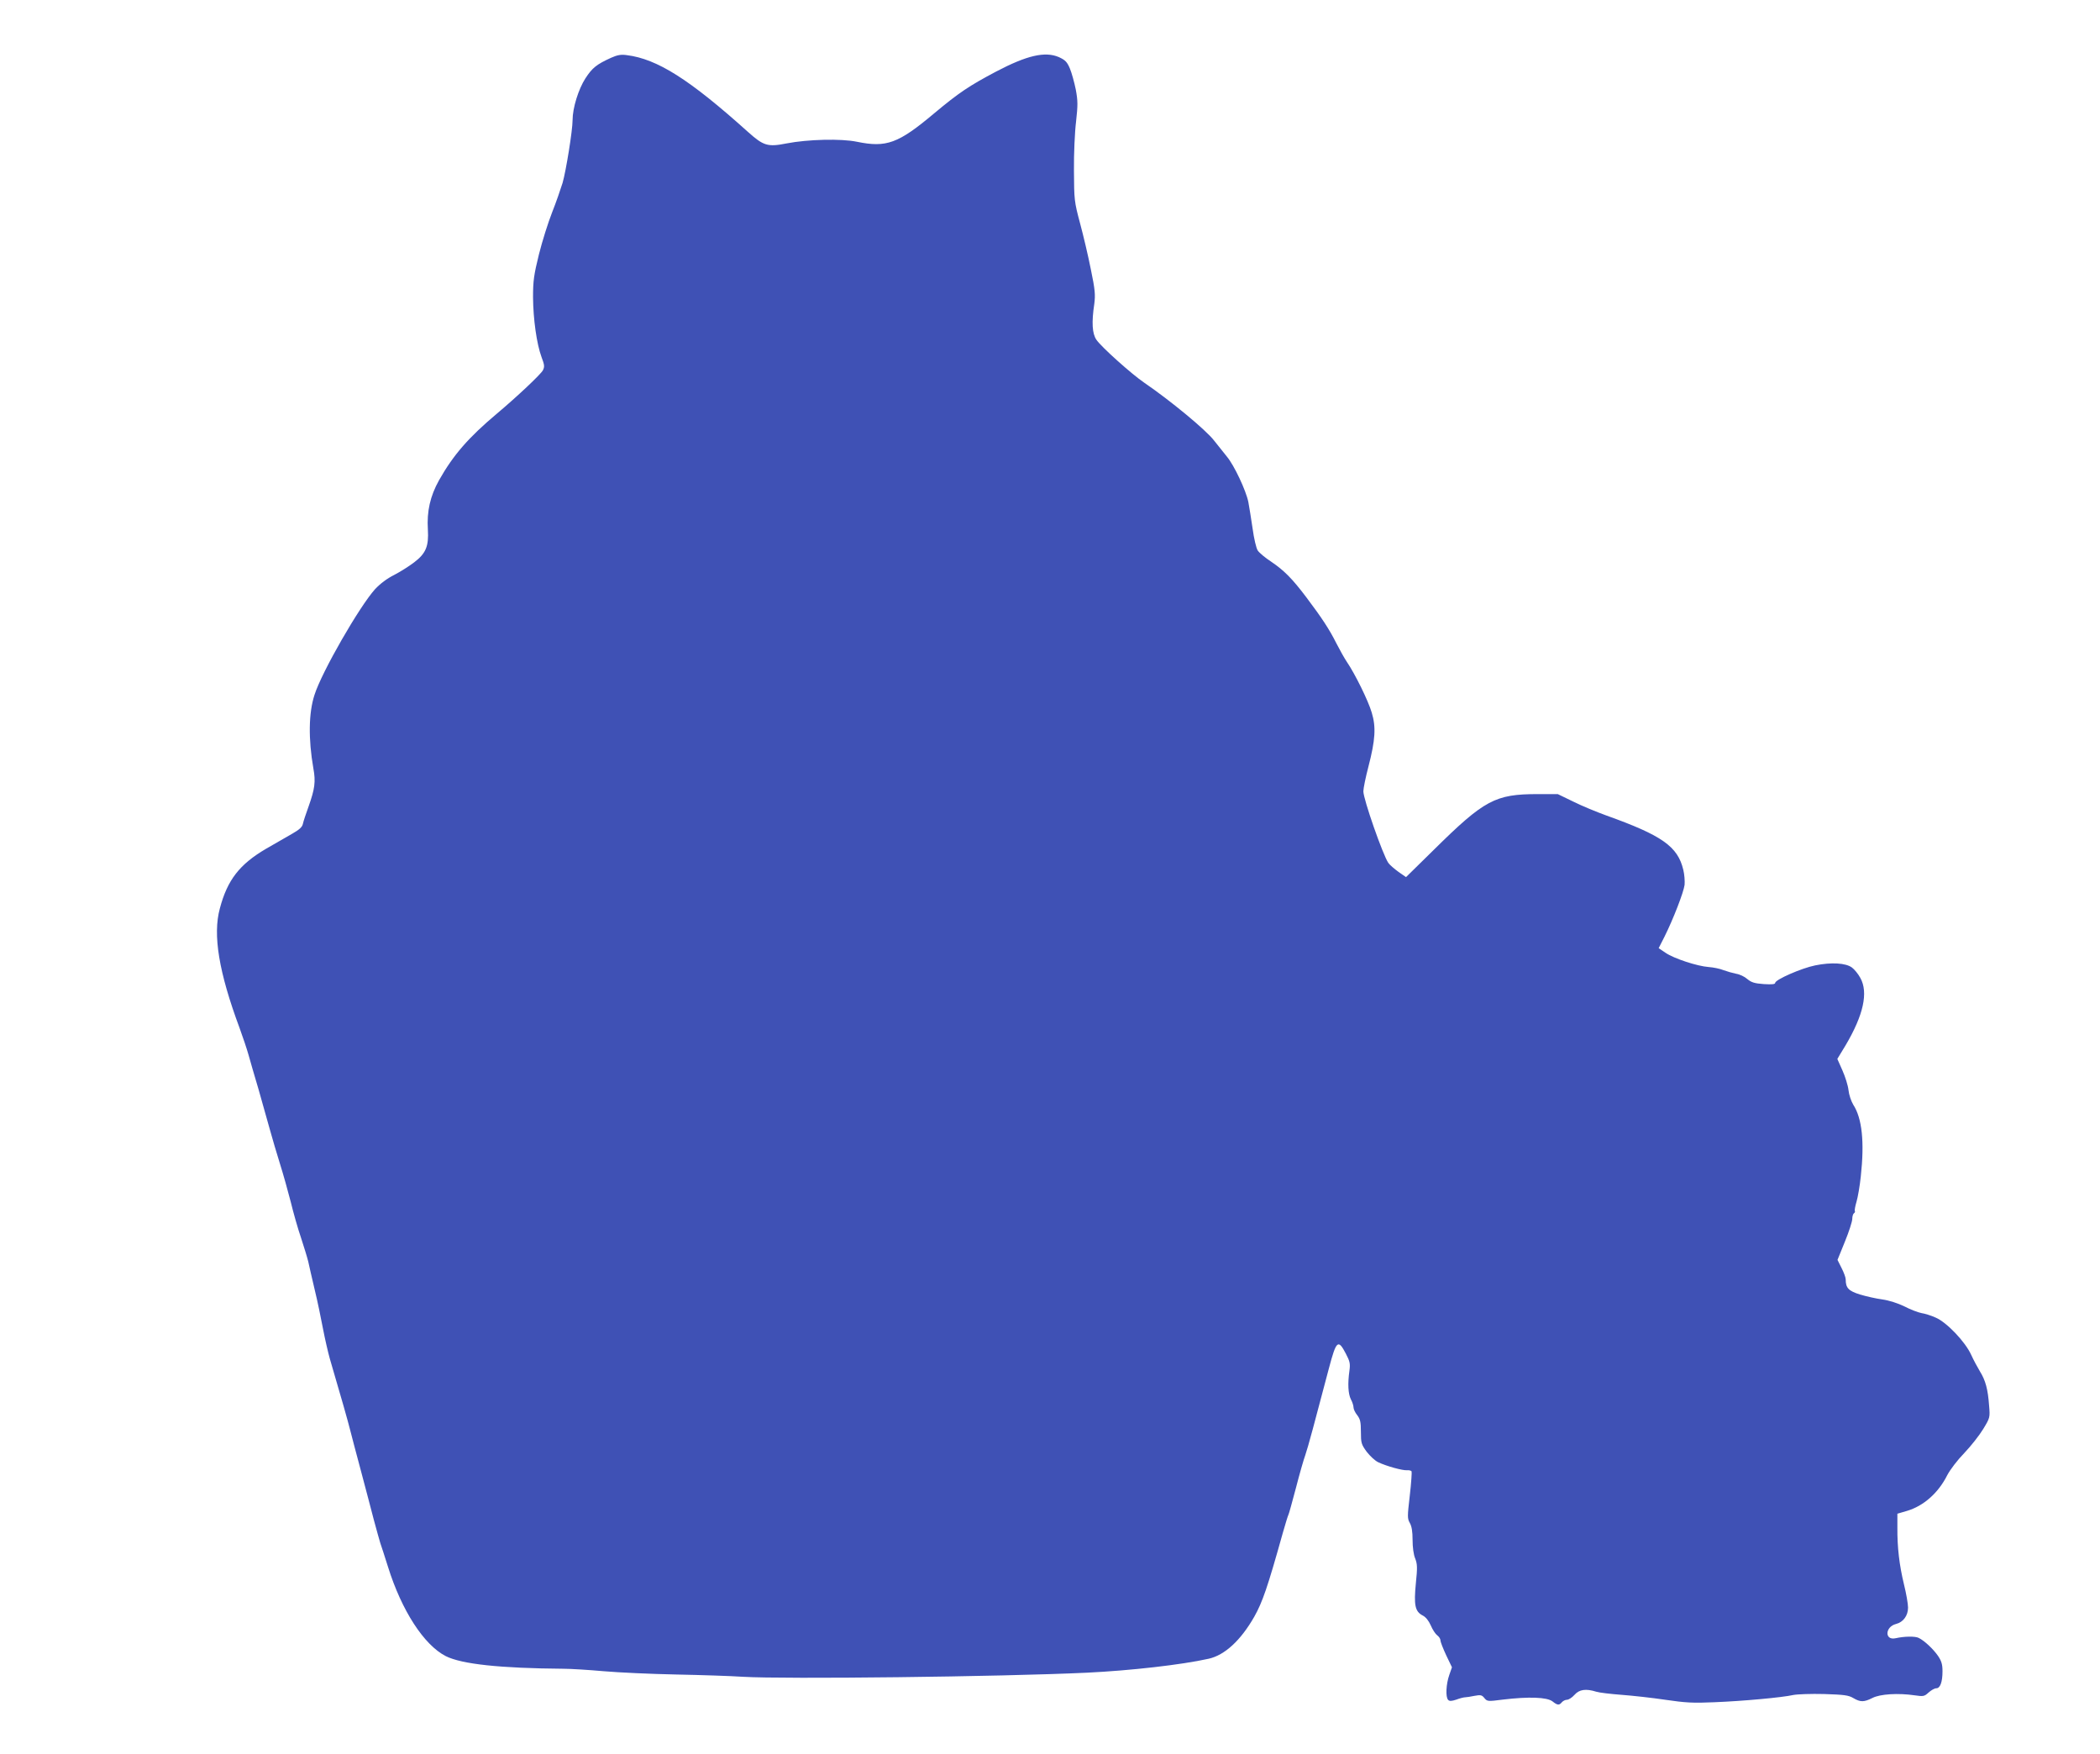
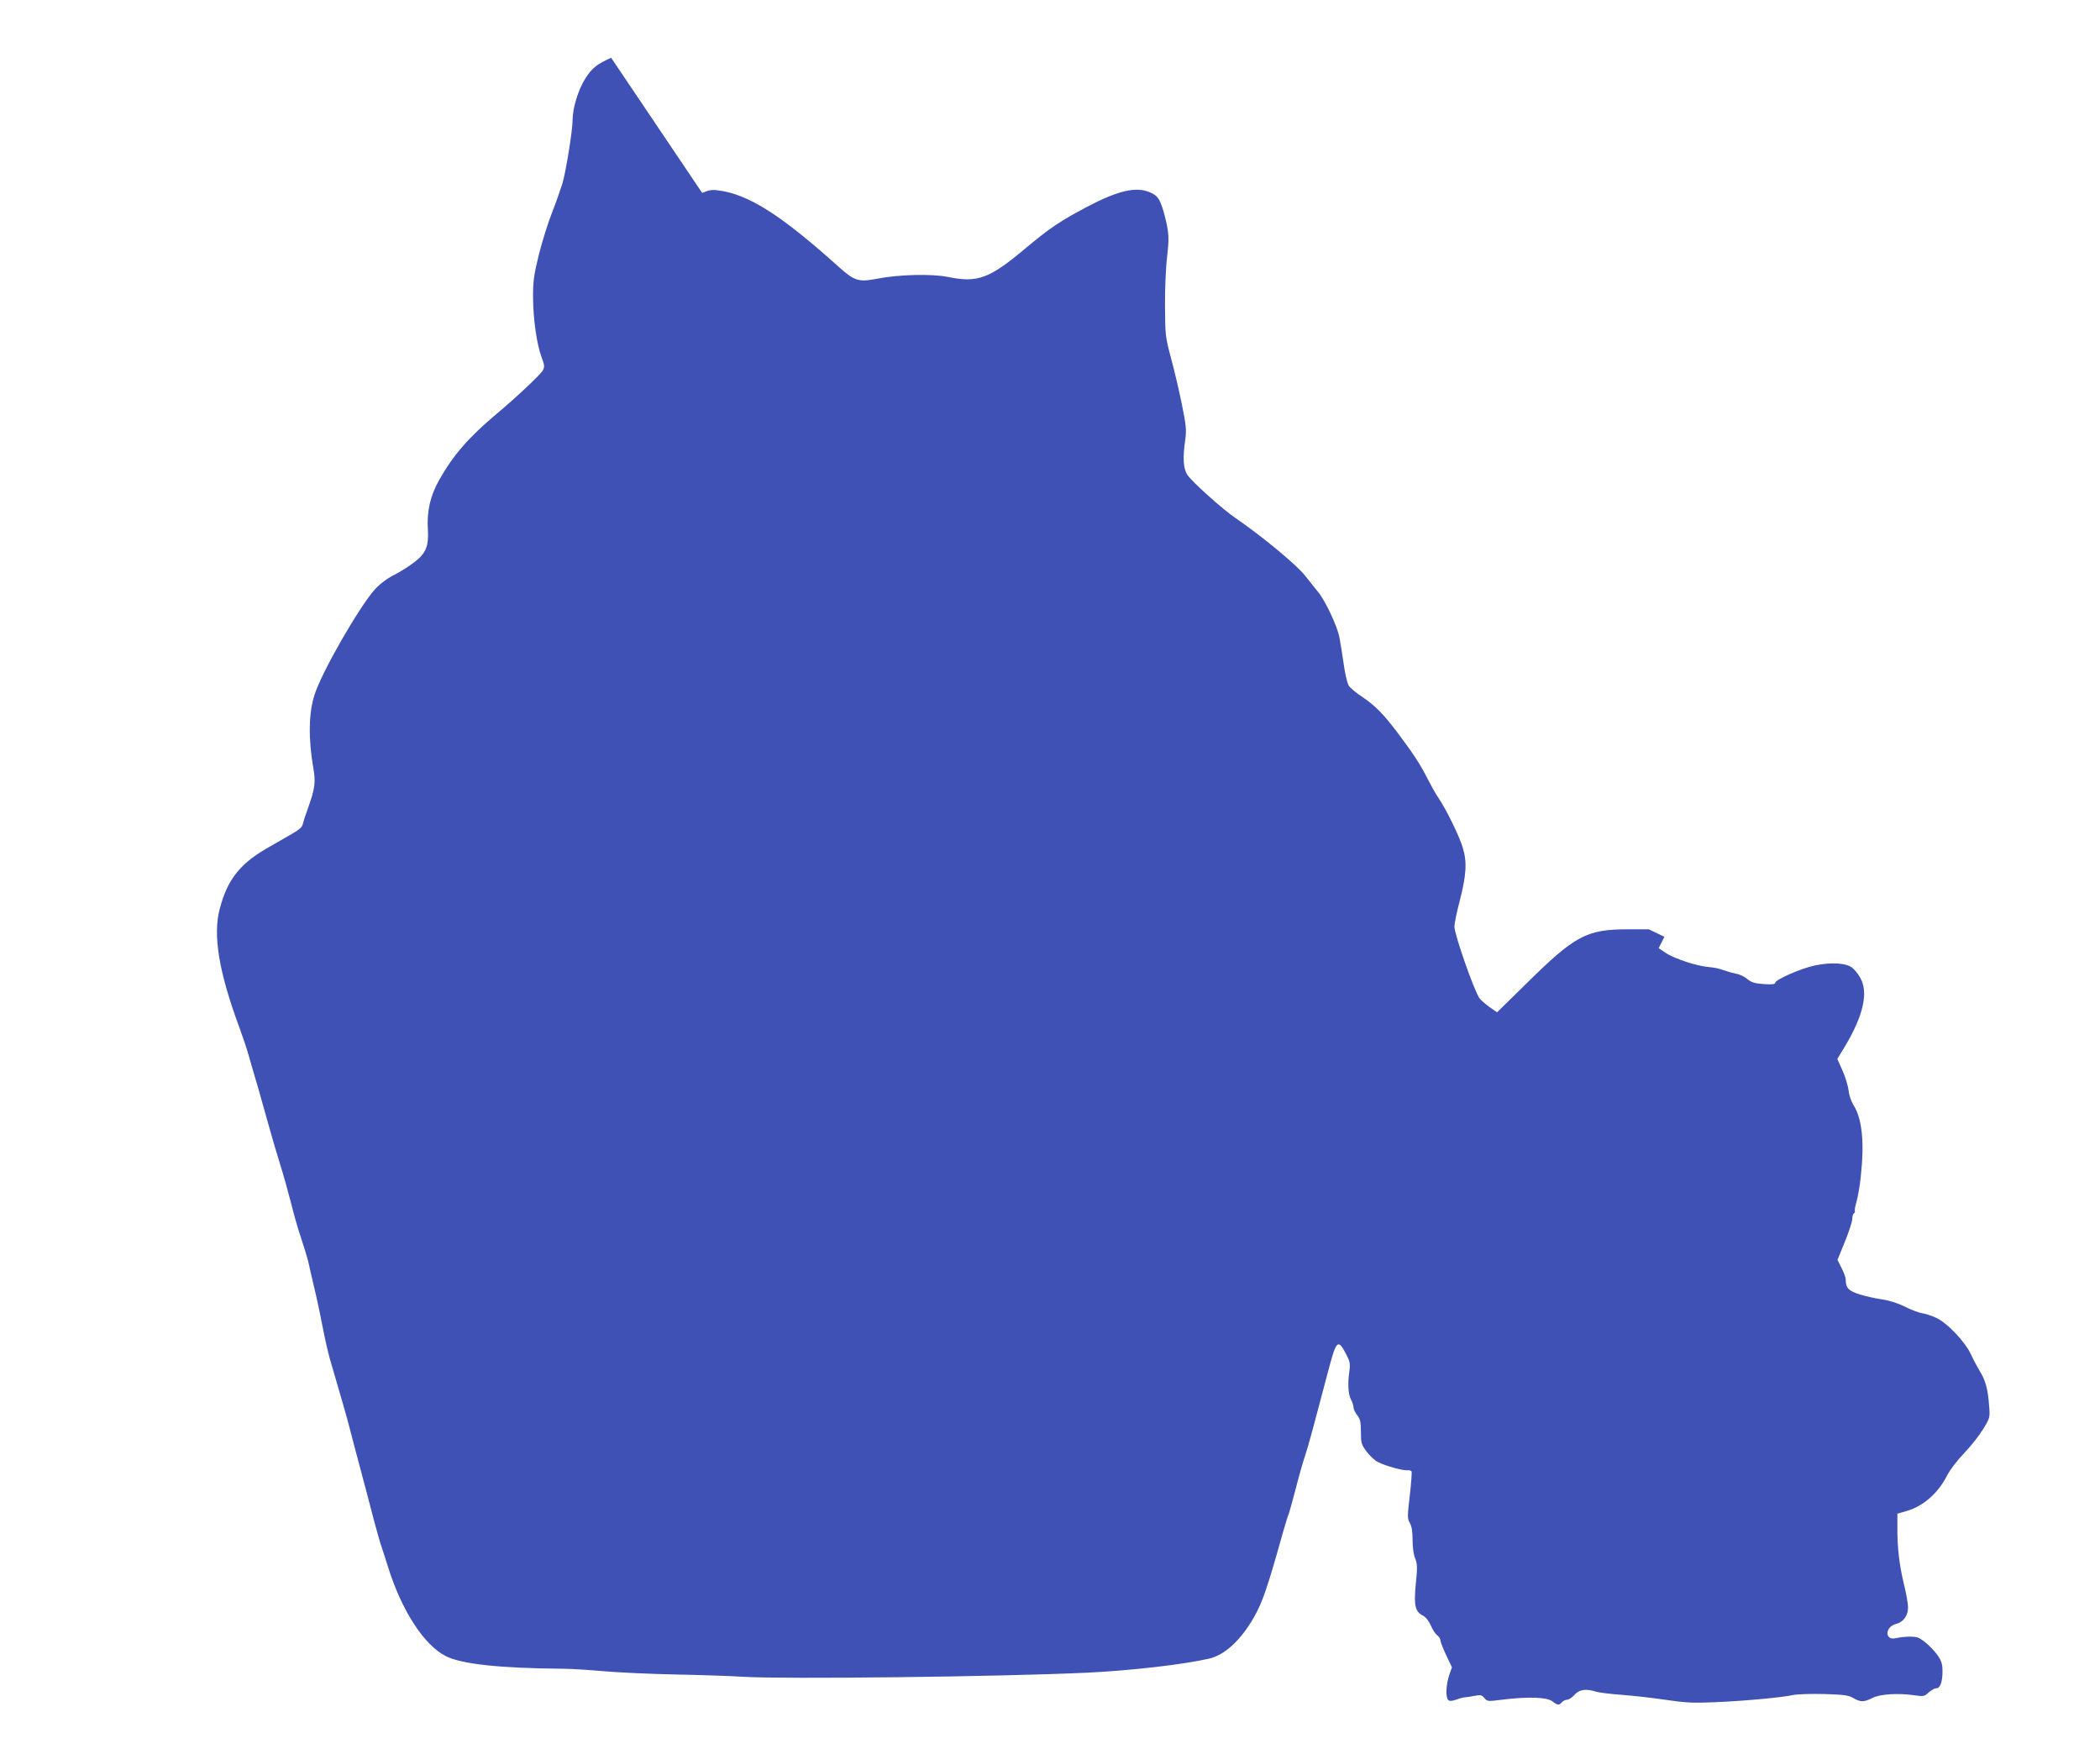
<svg xmlns="http://www.w3.org/2000/svg" version="1.0" width="1280pt" height="1069pt" viewBox="0 0 1280 1069" preserveAspectRatio="xMidYMid meet">
  <g transform="translate(0,1069) scale(0.1,-0.1)" fill="#3f51b5" stroke="none">
-     <path d="M3725 10338 c-88 -40 -115 -61 -157 -126 -42 -65 -78 -180 -78 -254 0 -63 -40 -310 -61 -383 -12 -38 -40 -120 -64 -180 -24 -61 -60 -175 -80 -255 -31 -126 -36 -161 -36 -262 1 -133 22 -284 52 -365 18 -47 19 -59 8 -80 -13 -25 -159 -162 -279 -263 -174 -146 -267 -253 -354 -407 -54 -97 -75 -189 -68 -301 6 -101 -12 -145 -83 -199 -30 -23 -85 -58 -122 -77 -44 -22 -85 -53 -117 -87 -96 -107 -324 -503 -369 -644 -36 -110 -38 -269 -7 -448 15 -81 9 -125 -29 -232 -16 -44 -32 -92 -35 -107 -4 -19 -22 -35 -64 -59 -31 -18 -103 -59 -160 -92 -162 -95 -236 -190 -282 -364 -44 -161 -6 -389 120 -728 20 -55 45 -129 55 -165 10 -36 37 -130 61 -210 23 -80 54 -190 69 -245 15 -55 43 -149 62 -210 19 -60 48 -164 65 -230 16 -66 44 -165 63 -220 18 -55 38 -120 44 -145 5 -25 23 -101 39 -170 17 -69 39 -177 51 -240 12 -63 31 -144 41 -180 71 -241 111 -383 124 -435 8 -33 38 -145 66 -250 28 -104 63 -239 79 -300 16 -60 34 -123 39 -140 6 -16 27 -82 47 -145 83 -266 219 -476 352 -544 97 -49 331 -74 718 -77 44 0 154 -7 245 -15 91 -8 289 -17 440 -20 151 -3 336 -9 410 -14 250 -15 1564 0 2095 25 267 13 576 48 742 85 98 22 195 111 278 256 50 89 81 178 174 511 16 56 31 105 34 110 3 4 23 78 46 164 22 86 48 176 57 200 15 42 61 213 144 529 45 170 56 180 103 90 25 -48 28 -61 22 -105 -11 -78 -8 -140 9 -174 9 -16 16 -39 16 -49 0 -11 10 -32 23 -48 18 -24 22 -41 22 -101 0 -68 3 -77 35 -121 20 -26 51 -55 70 -64 50 -24 151 -52 177 -49 11 1 24 -2 27 -7 2 -4 -2 -71 -11 -147 -15 -129 -15 -140 0 -167 12 -21 17 -53 17 -104 0 -44 6 -90 16 -113 13 -34 14 -55 4 -151 -13 -133 -5 -172 41 -196 20 -10 37 -32 50 -61 11 -26 29 -53 39 -60 11 -8 20 -22 20 -31 0 -10 16 -50 35 -91 l35 -73 -16 -46 c-20 -56 -24 -136 -7 -153 8 -8 20 -8 50 2 21 8 45 14 53 14 8 0 34 4 58 9 37 7 45 5 60 -14 17 -20 20 -21 112 -9 159 19 269 15 303 -11 30 -24 41 -25 57 -5 7 8 21 15 31 15 10 0 31 13 46 30 29 33 69 39 133 19 19 -6 89 -14 155 -19 66 -5 185 -18 265 -30 123 -18 169 -21 300 -15 176 7 414 29 480 44 25 5 110 8 188 6 122 -4 149 -7 179 -25 43 -25 64 -25 116 1 46 24 156 31 258 16 53 -8 59 -6 84 17 16 14 36 26 47 26 24 0 38 38 38 104 0 41 -6 62 -27 93 -29 42 -83 93 -118 110 -21 11 -88 10 -141 -2 -68 -15 -65 70 3 87 44 11 73 51 73 100 0 22 -11 86 -25 142 -28 116 -41 224 -40 345 l0 85 58 17 c102 30 192 110 246 218 18 34 62 92 104 135 40 42 92 108 115 146 42 69 42 71 36 143 -7 99 -22 154 -55 207 -15 25 -40 71 -54 102 -36 80 -150 199 -216 227 -28 13 -68 25 -88 28 -20 4 -66 21 -102 40 -41 20 -94 37 -136 43 -38 5 -99 19 -136 30 -70 22 -87 40 -87 92 0 11 -11 42 -25 69 l-25 50 45 111 c25 61 45 123 45 139 0 15 5 31 10 34 6 4 8 10 6 14 -3 4 2 30 10 57 8 27 20 96 26 154 23 210 8 354 -46 437 -13 22 -26 60 -29 89 -3 28 -20 82 -37 120 l-31 70 51 84 c108 183 139 321 89 410 -13 24 -36 52 -51 63 -38 28 -126 33 -224 13 -84 -17 -244 -87 -244 -107 0 -8 -20 -10 -69 -7 -56 4 -76 10 -101 31 -17 15 -47 29 -68 32 -20 4 -55 14 -77 22 -22 9 -62 17 -90 19 -70 5 -212 52 -262 86 l-43 29 35 69 c54 108 117 271 123 317 2 23 -1 64 -8 92 -34 142 -129 209 -470 331 -58 21 -148 58 -200 84 l-95 46 -121 0 c-261 0 -326 -35 -635 -340 l-169 -166 -46 32 c-26 19 -54 43 -62 55 -33 48 -152 388 -152 436 0 18 14 86 31 151 42 162 47 241 20 329 -21 72 -102 236 -151 308 -15 22 -44 74 -65 115 -42 84 -88 154 -183 280 -86 114 -135 163 -213 216 -37 24 -74 55 -83 69 -9 14 -23 73 -31 133 -9 59 -20 132 -26 162 -14 70 -86 223 -130 276 -19 23 -54 68 -79 99 -51 66 -267 244 -425 352 -78 53 -263 219 -292 262 -26 38 -30 106 -13 219 7 55 5 85 -21 210 -16 81 -46 208 -66 282 -35 131 -36 141 -37 320 -1 102 5 237 13 300 11 100 11 125 -2 195 -9 44 -25 102 -36 128 -17 40 -28 51 -67 69 -84 36 -194 11 -384 -89 -164 -87 -224 -127 -375 -253 -220 -185 -292 -211 -472 -174 -96 20 -299 15 -428 -10 -116 -23 -141 -15 -236 70 -356 320 -553 445 -739 468 -34 5 -57 1 -95 -16z" />
+     <path d="M3725 10338 c-88 -40 -115 -61 -157 -126 -42 -65 -78 -180 -78 -254 0 -63 -40 -310 -61 -383 -12 -38 -40 -120 -64 -180 -24 -61 -60 -175 -80 -255 -31 -126 -36 -161 -36 -262 1 -133 22 -284 52 -365 18 -47 19 -59 8 -80 -13 -25 -159 -162 -279 -263 -174 -146 -267 -253 -354 -407 -54 -97 -75 -189 -68 -301 6 -101 -12 -145 -83 -199 -30 -23 -85 -58 -122 -77 -44 -22 -85 -53 -117 -87 -96 -107 -324 -503 -369 -644 -36 -110 -38 -269 -7 -448 15 -81 9 -125 -29 -232 -16 -44 -32 -92 -35 -107 -4 -19 -22 -35 -64 -59 -31 -18 -103 -59 -160 -92 -162 -95 -236 -190 -282 -364 -44 -161 -6 -389 120 -728 20 -55 45 -129 55 -165 10 -36 37 -130 61 -210 23 -80 54 -190 69 -245 15 -55 43 -149 62 -210 19 -60 48 -164 65 -230 16 -66 44 -165 63 -220 18 -55 38 -120 44 -145 5 -25 23 -101 39 -170 17 -69 39 -177 51 -240 12 -63 31 -144 41 -180 71 -241 111 -383 124 -435 8 -33 38 -145 66 -250 28 -104 63 -239 79 -300 16 -60 34 -123 39 -140 6 -16 27 -82 47 -145 83 -266 219 -476 352 -544 97 -49 331 -74 718 -77 44 0 154 -7 245 -15 91 -8 289 -17 440 -20 151 -3 336 -9 410 -14 250 -15 1564 0 2095 25 267 13 576 48 742 85 98 22 195 111 278 256 50 89 81 178 174 511 16 56 31 105 34 110 3 4 23 78 46 164 22 86 48 176 57 200 15 42 61 213 144 529 45 170 56 180 103 90 25 -48 28 -61 22 -105 -11 -78 -8 -140 9 -174 9 -16 16 -39 16 -49 0 -11 10 -32 23 -48 18 -24 22 -41 22 -101 0 -68 3 -77 35 -121 20 -26 51 -55 70 -64 50 -24 151 -52 177 -49 11 1 24 -2 27 -7 2 -4 -2 -71 -11 -147 -15 -129 -15 -140 0 -167 12 -21 17 -53 17 -104 0 -44 6 -90 16 -113 13 -34 14 -55 4 -151 -13 -133 -5 -172 41 -196 20 -10 37 -32 50 -61 11 -26 29 -53 39 -60 11 -8 20 -22 20 -31 0 -10 16 -50 35 -91 l35 -73 -16 -46 c-20 -56 -24 -136 -7 -153 8 -8 20 -8 50 2 21 8 45 14 53 14 8 0 34 4 58 9 37 7 45 5 60 -14 17 -20 20 -21 112 -9 159 19 269 15 303 -11 30 -24 41 -25 57 -5 7 8 21 15 31 15 10 0 31 13 46 30 29 33 69 39 133 19 19 -6 89 -14 155 -19 66 -5 185 -18 265 -30 123 -18 169 -21 300 -15 176 7 414 29 480 44 25 5 110 8 188 6 122 -4 149 -7 179 -25 43 -25 64 -25 116 1 46 24 156 31 258 16 53 -8 59 -6 84 17 16 14 36 26 47 26 24 0 38 38 38 104 0 41 -6 62 -27 93 -29 42 -83 93 -118 110 -21 11 -88 10 -141 -2 -68 -15 -65 70 3 87 44 11 73 51 73 100 0 22 -11 86 -25 142 -28 116 -41 224 -40 345 l0 85 58 17 c102 30 192 110 246 218 18 34 62 92 104 135 40 42 92 108 115 146 42 69 42 71 36 143 -7 99 -22 154 -55 207 -15 25 -40 71 -54 102 -36 80 -150 199 -216 227 -28 13 -68 25 -88 28 -20 4 -66 21 -102 40 -41 20 -94 37 -136 43 -38 5 -99 19 -136 30 -70 22 -87 40 -87 92 0 11 -11 42 -25 69 l-25 50 45 111 c25 61 45 123 45 139 0 15 5 31 10 34 6 4 8 10 6 14 -3 4 2 30 10 57 8 27 20 96 26 154 23 210 8 354 -46 437 -13 22 -26 60 -29 89 -3 28 -20 82 -37 120 l-31 70 51 84 c108 183 139 321 89 410 -13 24 -36 52 -51 63 -38 28 -126 33 -224 13 -84 -17 -244 -87 -244 -107 0 -8 -20 -10 -69 -7 -56 4 -76 10 -101 31 -17 15 -47 29 -68 32 -20 4 -55 14 -77 22 -22 9 -62 17 -90 19 -70 5 -212 52 -262 86 l-43 29 35 69 l-95 46 -121 0 c-261 0 -326 -35 -635 -340 l-169 -166 -46 32 c-26 19 -54 43 -62 55 -33 48 -152 388 -152 436 0 18 14 86 31 151 42 162 47 241 20 329 -21 72 -102 236 -151 308 -15 22 -44 74 -65 115 -42 84 -88 154 -183 280 -86 114 -135 163 -213 216 -37 24 -74 55 -83 69 -9 14 -23 73 -31 133 -9 59 -20 132 -26 162 -14 70 -86 223 -130 276 -19 23 -54 68 -79 99 -51 66 -267 244 -425 352 -78 53 -263 219 -292 262 -26 38 -30 106 -13 219 7 55 5 85 -21 210 -16 81 -46 208 -66 282 -35 131 -36 141 -37 320 -1 102 5 237 13 300 11 100 11 125 -2 195 -9 44 -25 102 -36 128 -17 40 -28 51 -67 69 -84 36 -194 11 -384 -89 -164 -87 -224 -127 -375 -253 -220 -185 -292 -211 -472 -174 -96 20 -299 15 -428 -10 -116 -23 -141 -15 -236 70 -356 320 -553 445 -739 468 -34 5 -57 1 -95 -16z" />
  </g>
</svg>